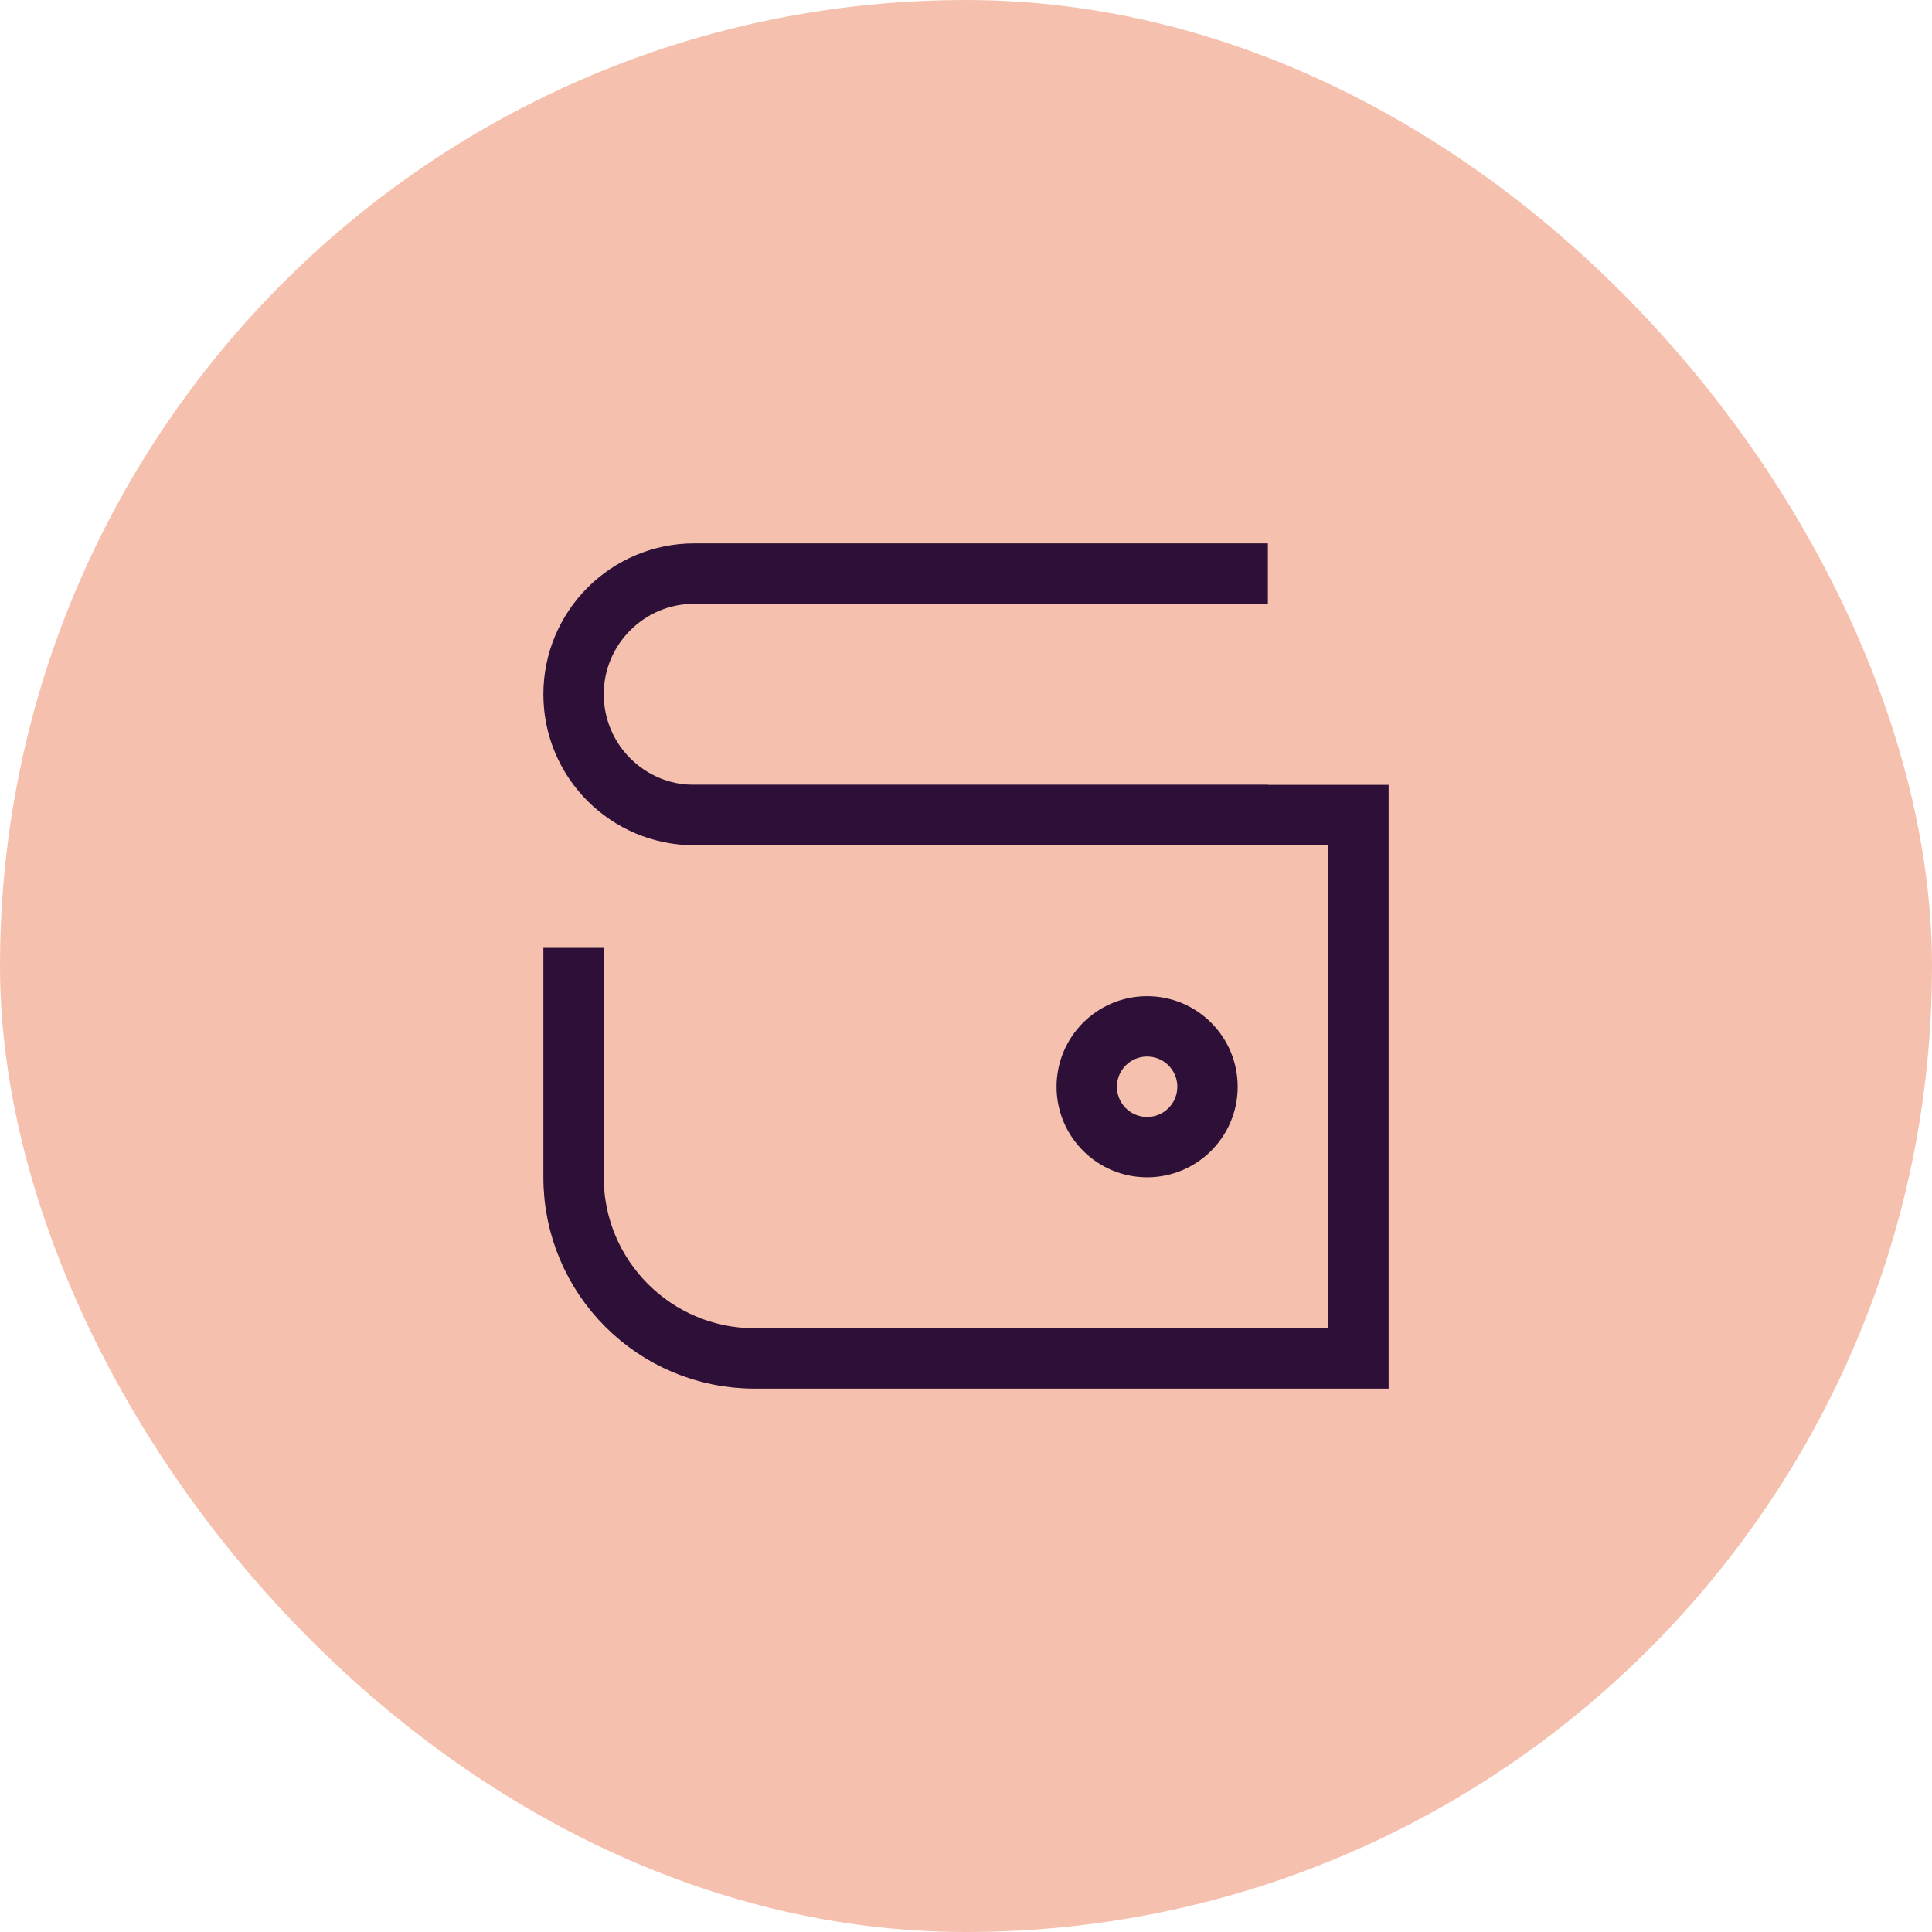
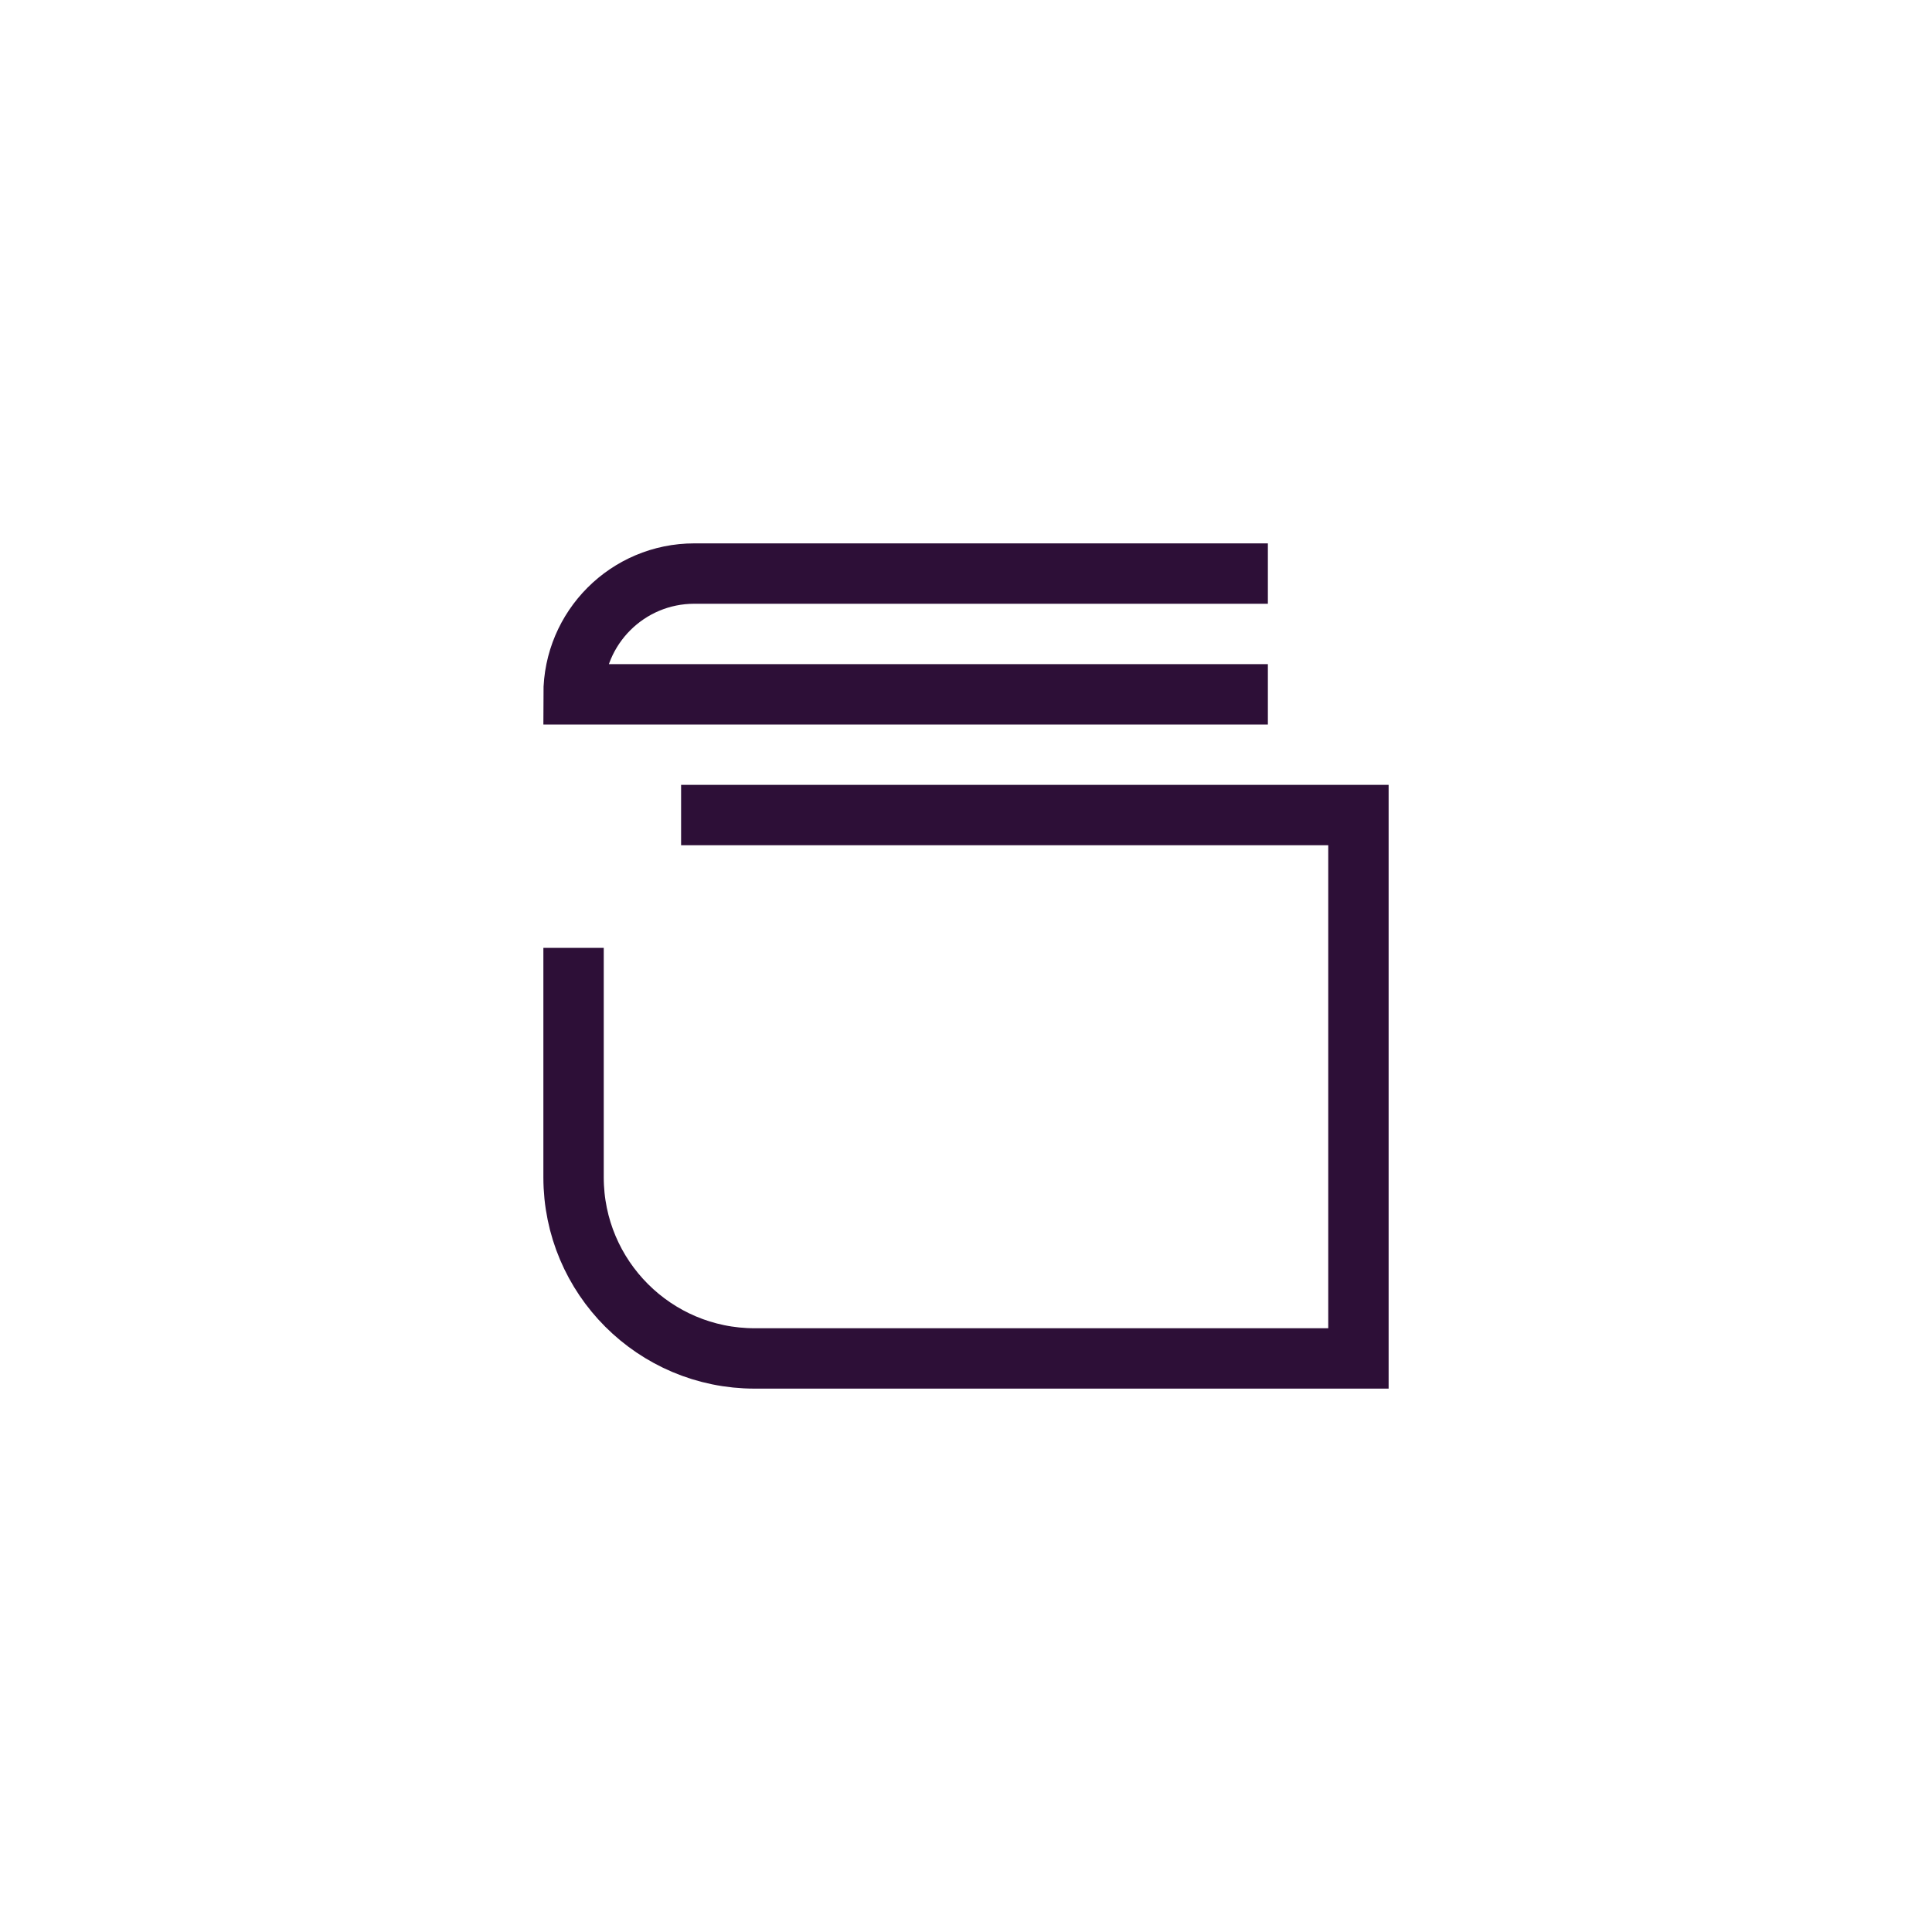
<svg xmlns="http://www.w3.org/2000/svg" width="64" height="64" viewBox="0 0 64 64" fill="none">
-   <rect width="64" height="64" rx="32" fill="#F5C1AE" />
  <path d="M23.562 27H45V45H25C21.686 45 19 42.314 19 39V32.4" stroke="#2D0F37" stroke-width="2" stroke-linecap="square" />
-   <path d="M41 19H23C20.791 19 19 20.791 19 23V23C19 25.209 20.791 27 23 27H41" stroke="#2D0F37" stroke-width="2" stroke-linecap="square" />
-   <path d="M38 38C39.105 38 40 37.105 40 36C40 34.895 39.105 34 38 34C36.895 34 36 34.895 36 36C36 37.105 36.895 38 38 38Z" stroke="#2D0F37" stroke-width="2" stroke-linecap="round" stroke-linejoin="round" />
+   <path d="M41 19H23C20.791 19 19 20.791 19 23V23H41" stroke="#2D0F37" stroke-width="2" stroke-linecap="square" />
</svg>